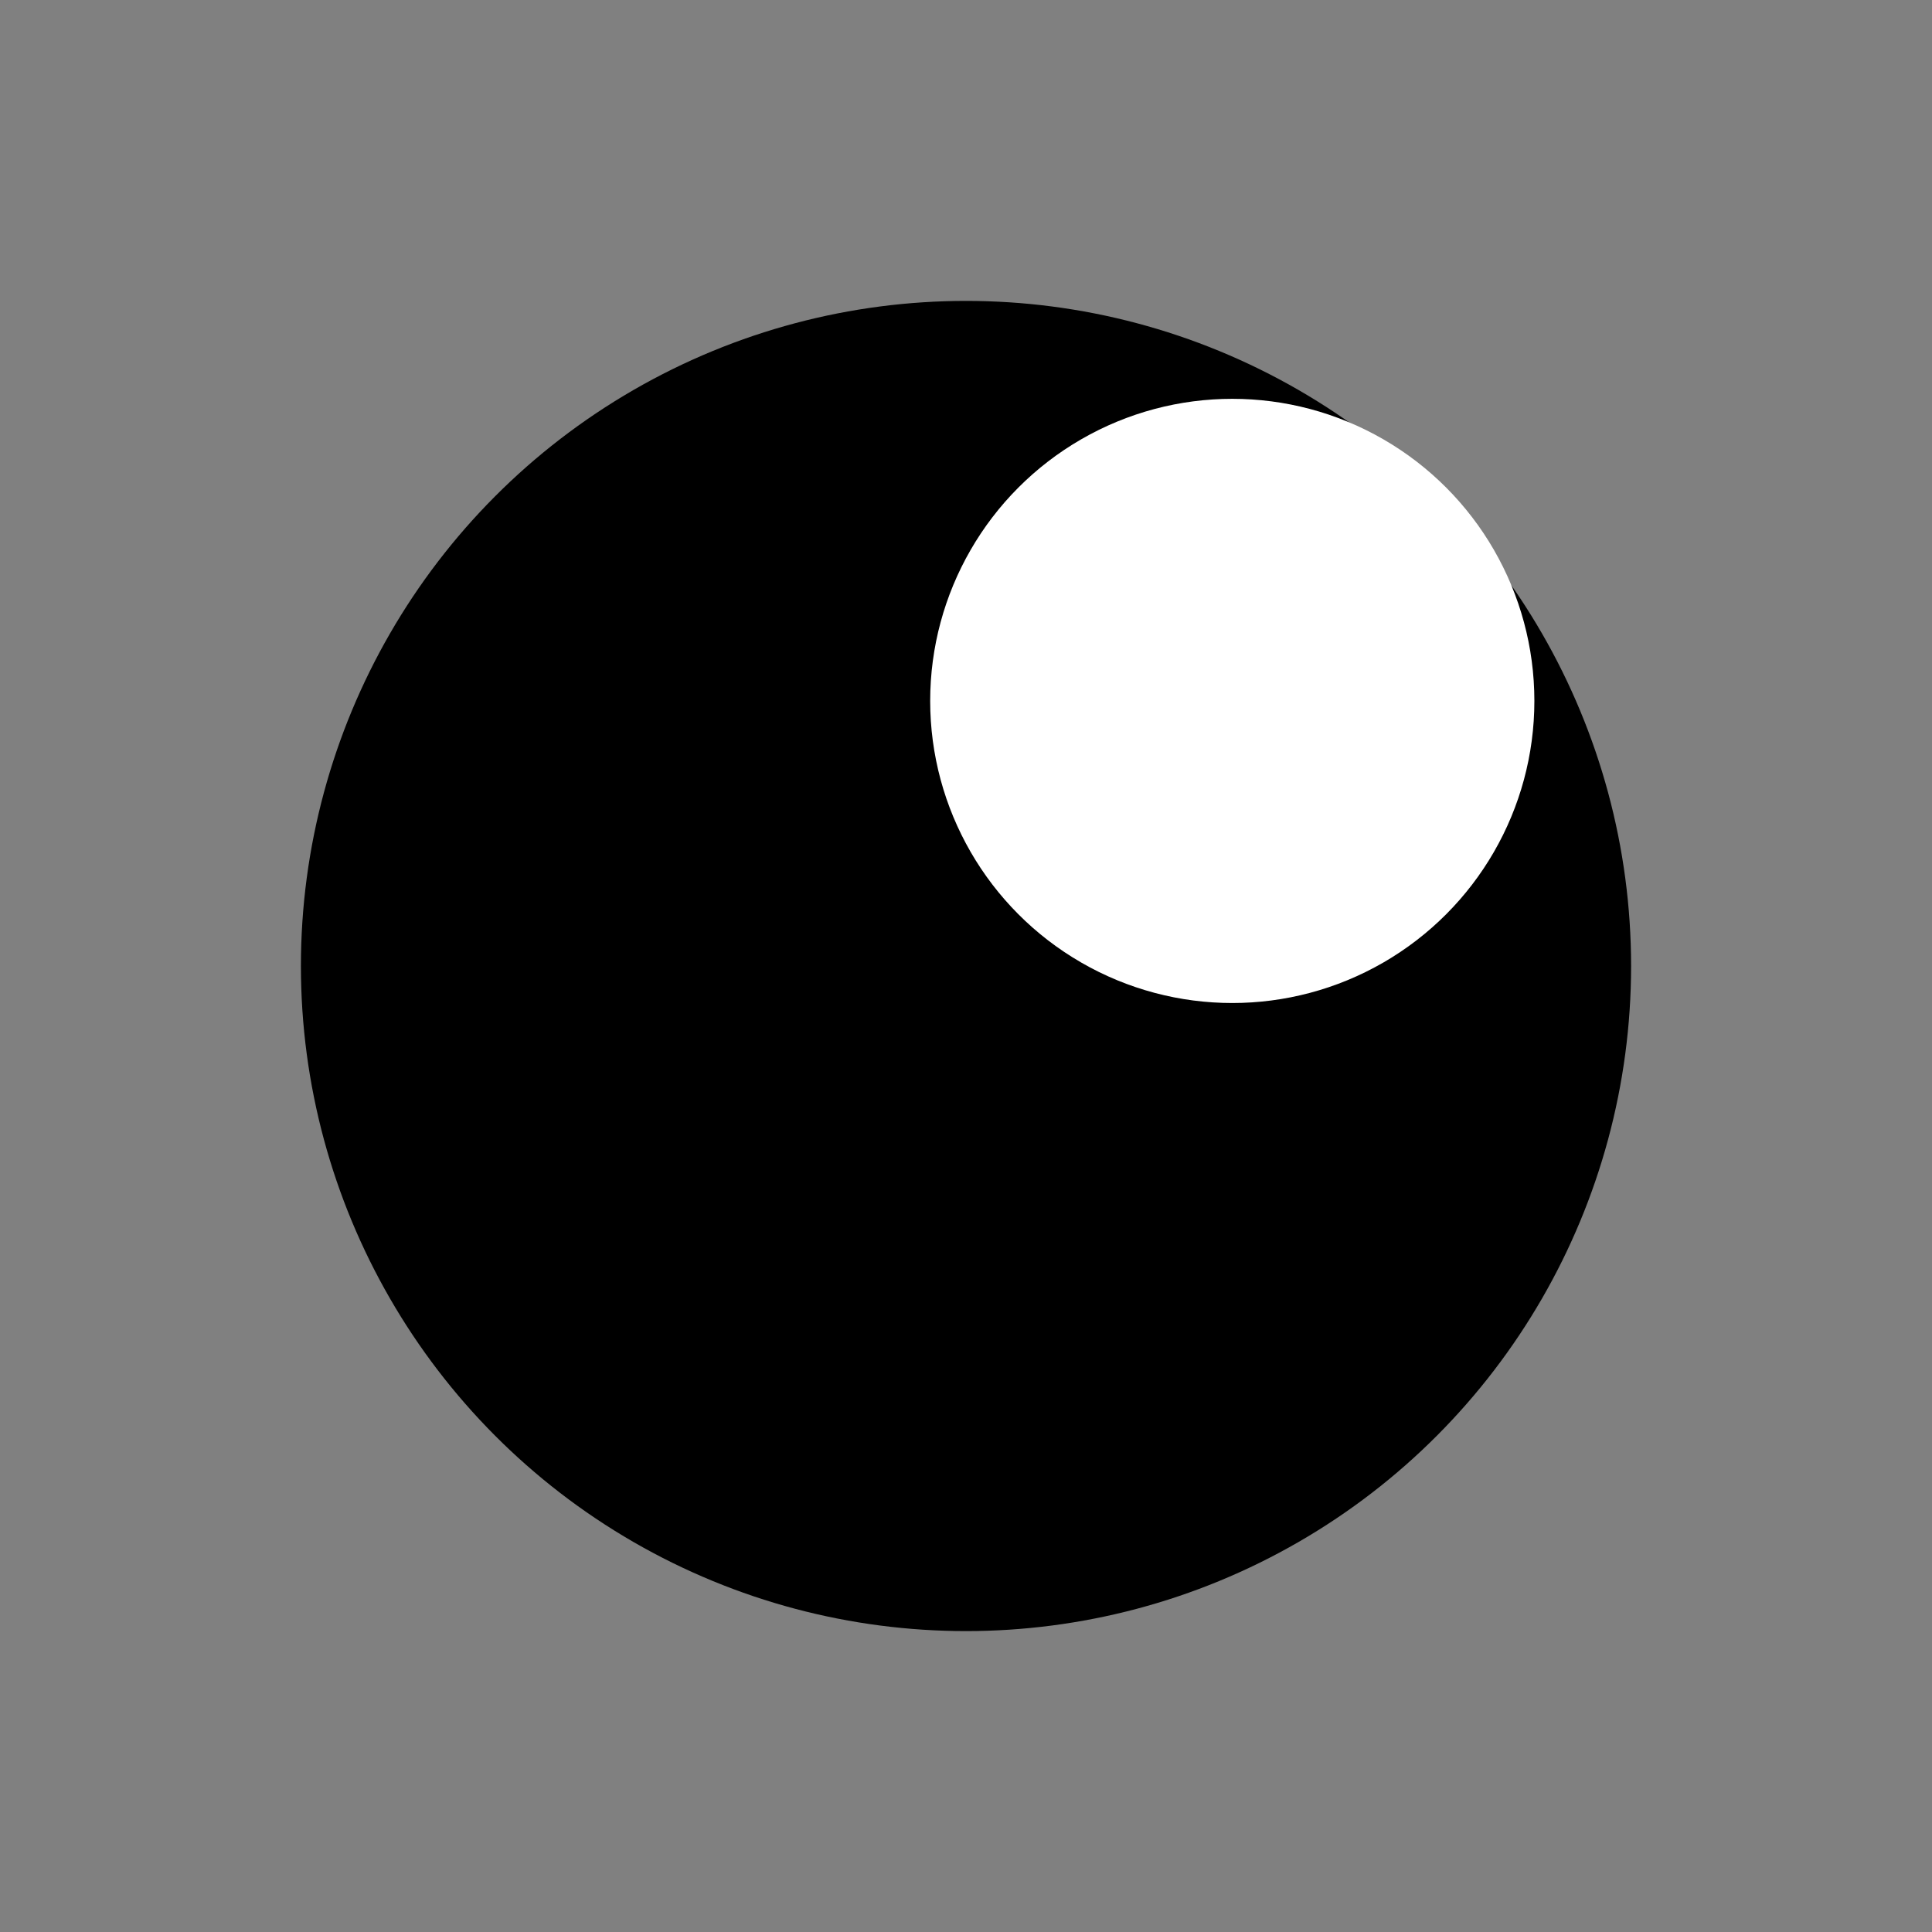
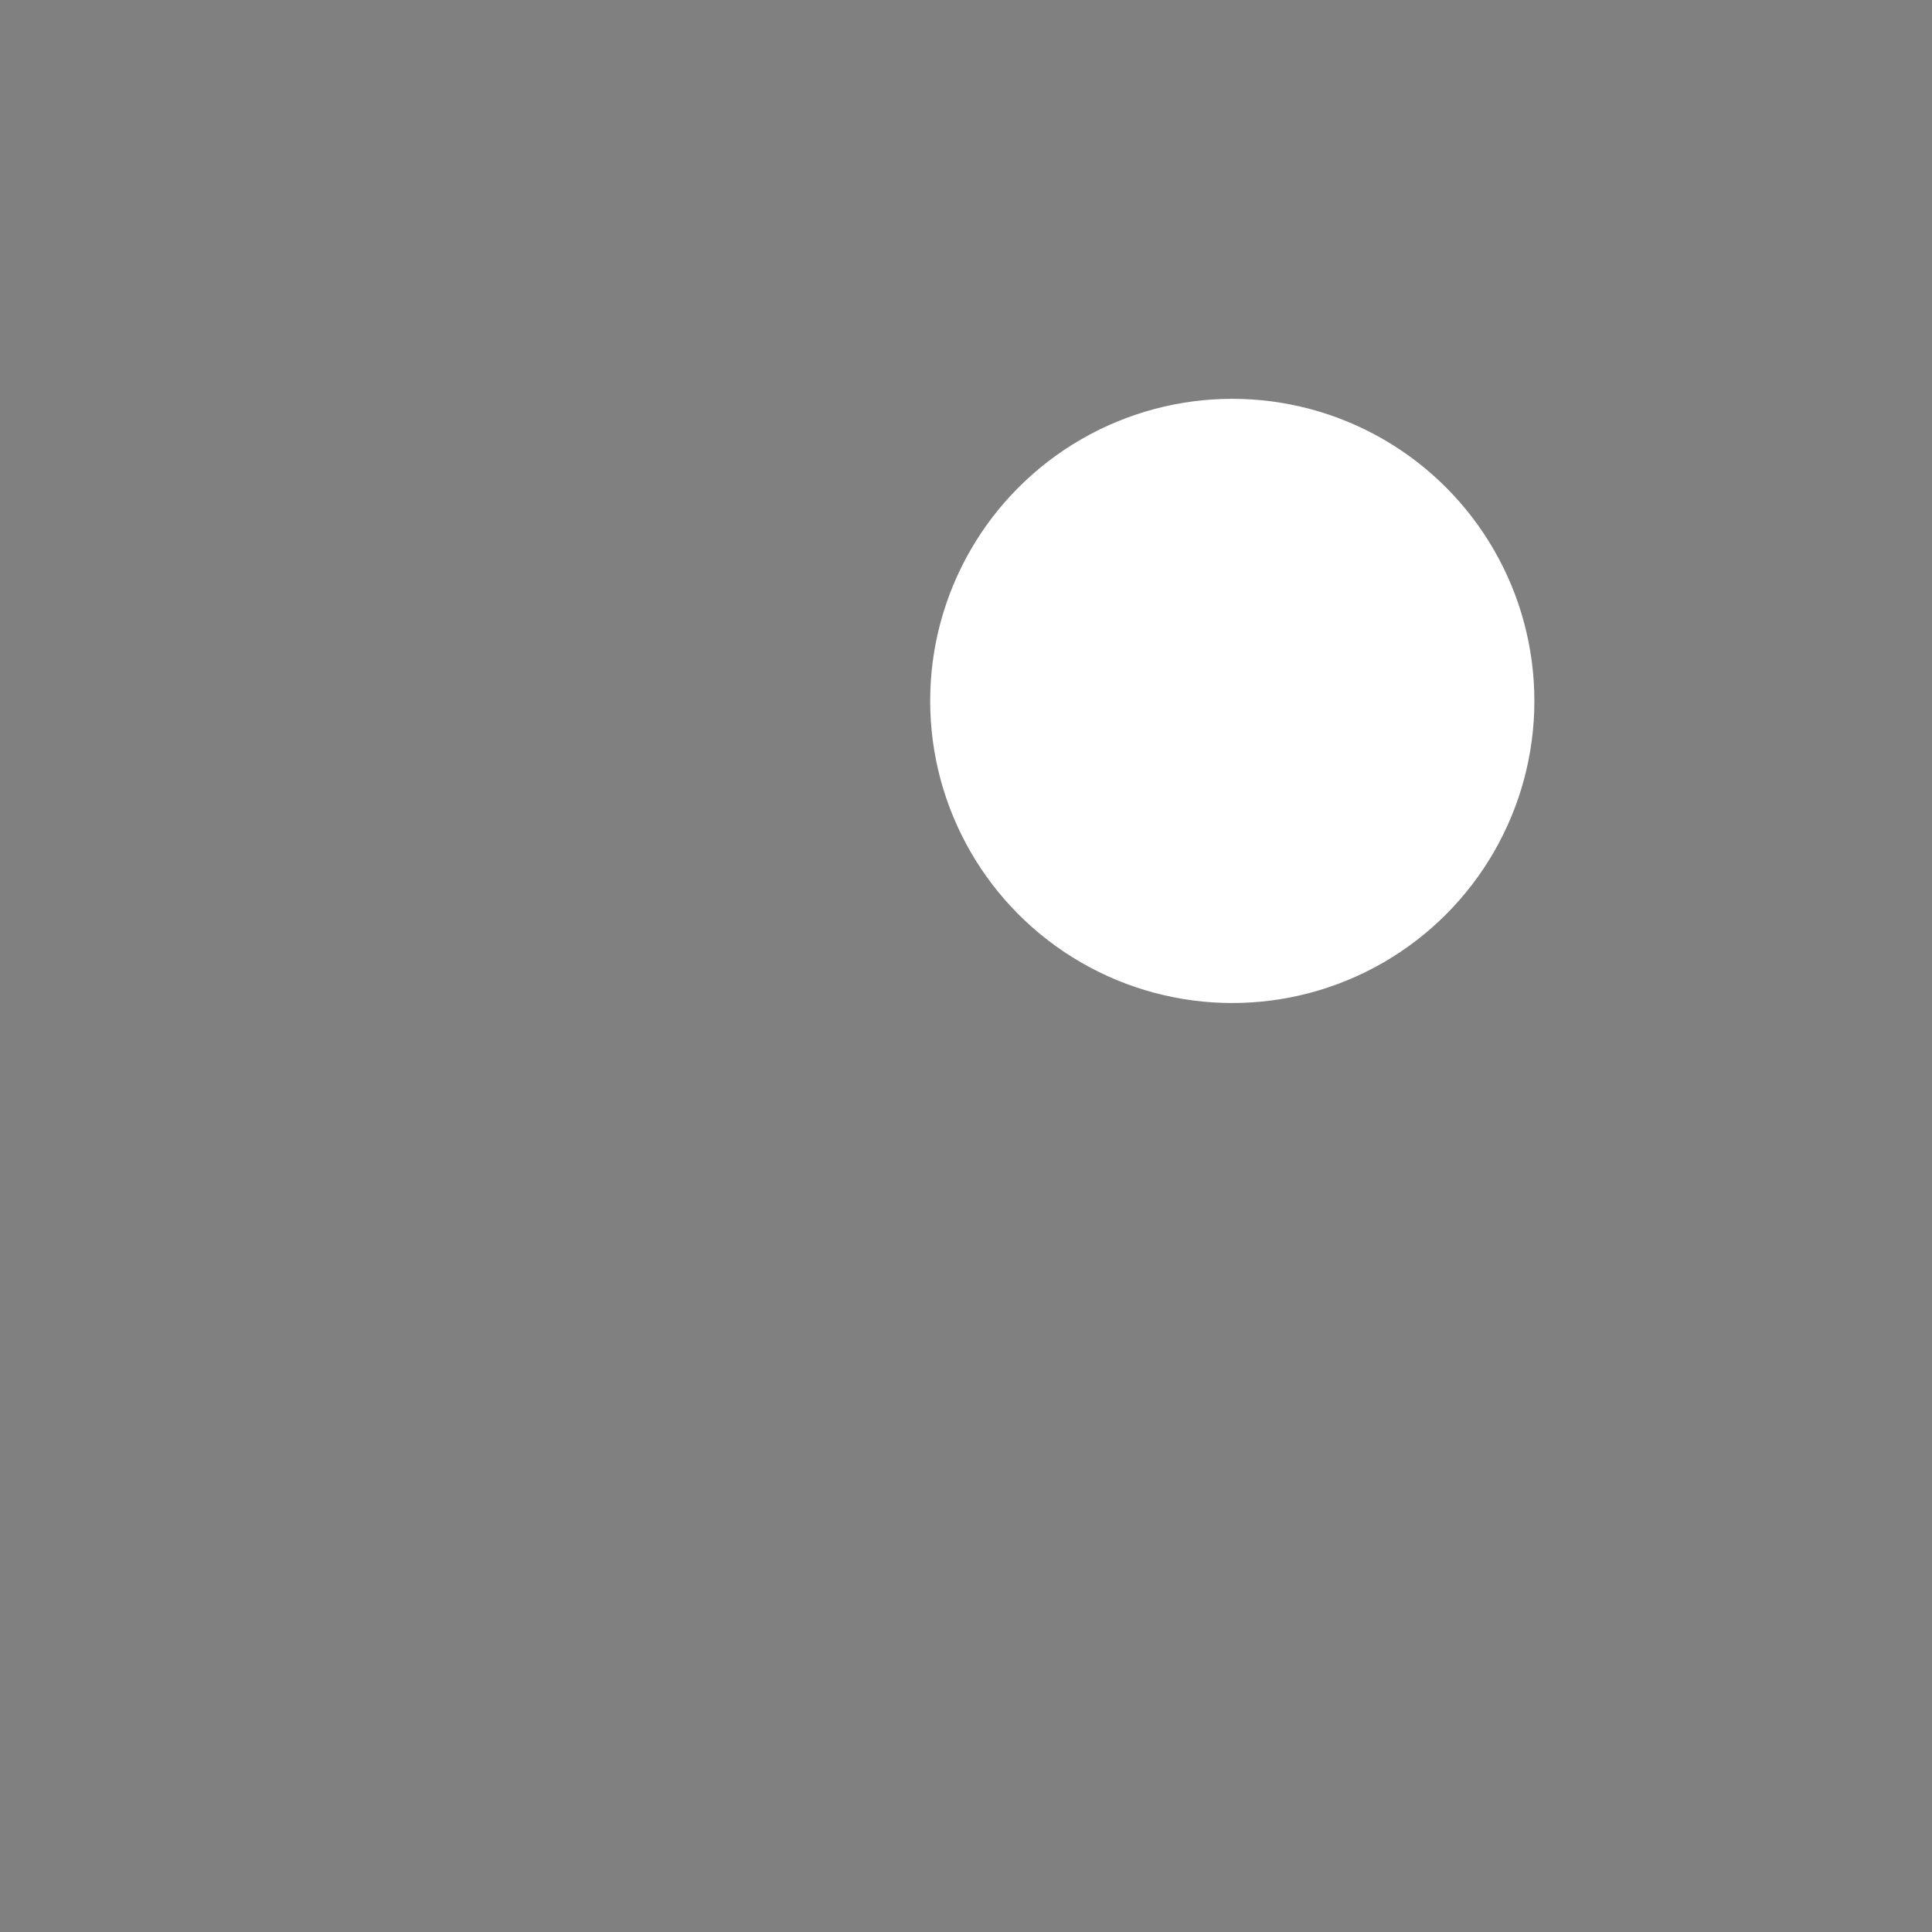
<svg xmlns="http://www.w3.org/2000/svg" viewBox="0 0 161.8 161.8">
  <rect x="0" y="0" width="161.8" height="161.8" fill="#808080" stroke="none" />
  <defs>
    <style>.cls-1{fill:#fff;}.cls-2{fill:none;}</style>
  </defs>
  <g id="Layer_2" data-name="Layer 2">
    <g id="Layer_1-2" data-name="Layer 1">
-       <circle cx="80.9" cy="80.9" r="55.7" />
      <circle class="cls-1" cx="103.2" cy="58.7" r="25.3" />
-       <rect class="cls-2" width="161.8" height="161.81" />
    </g>
  </g>
</svg>